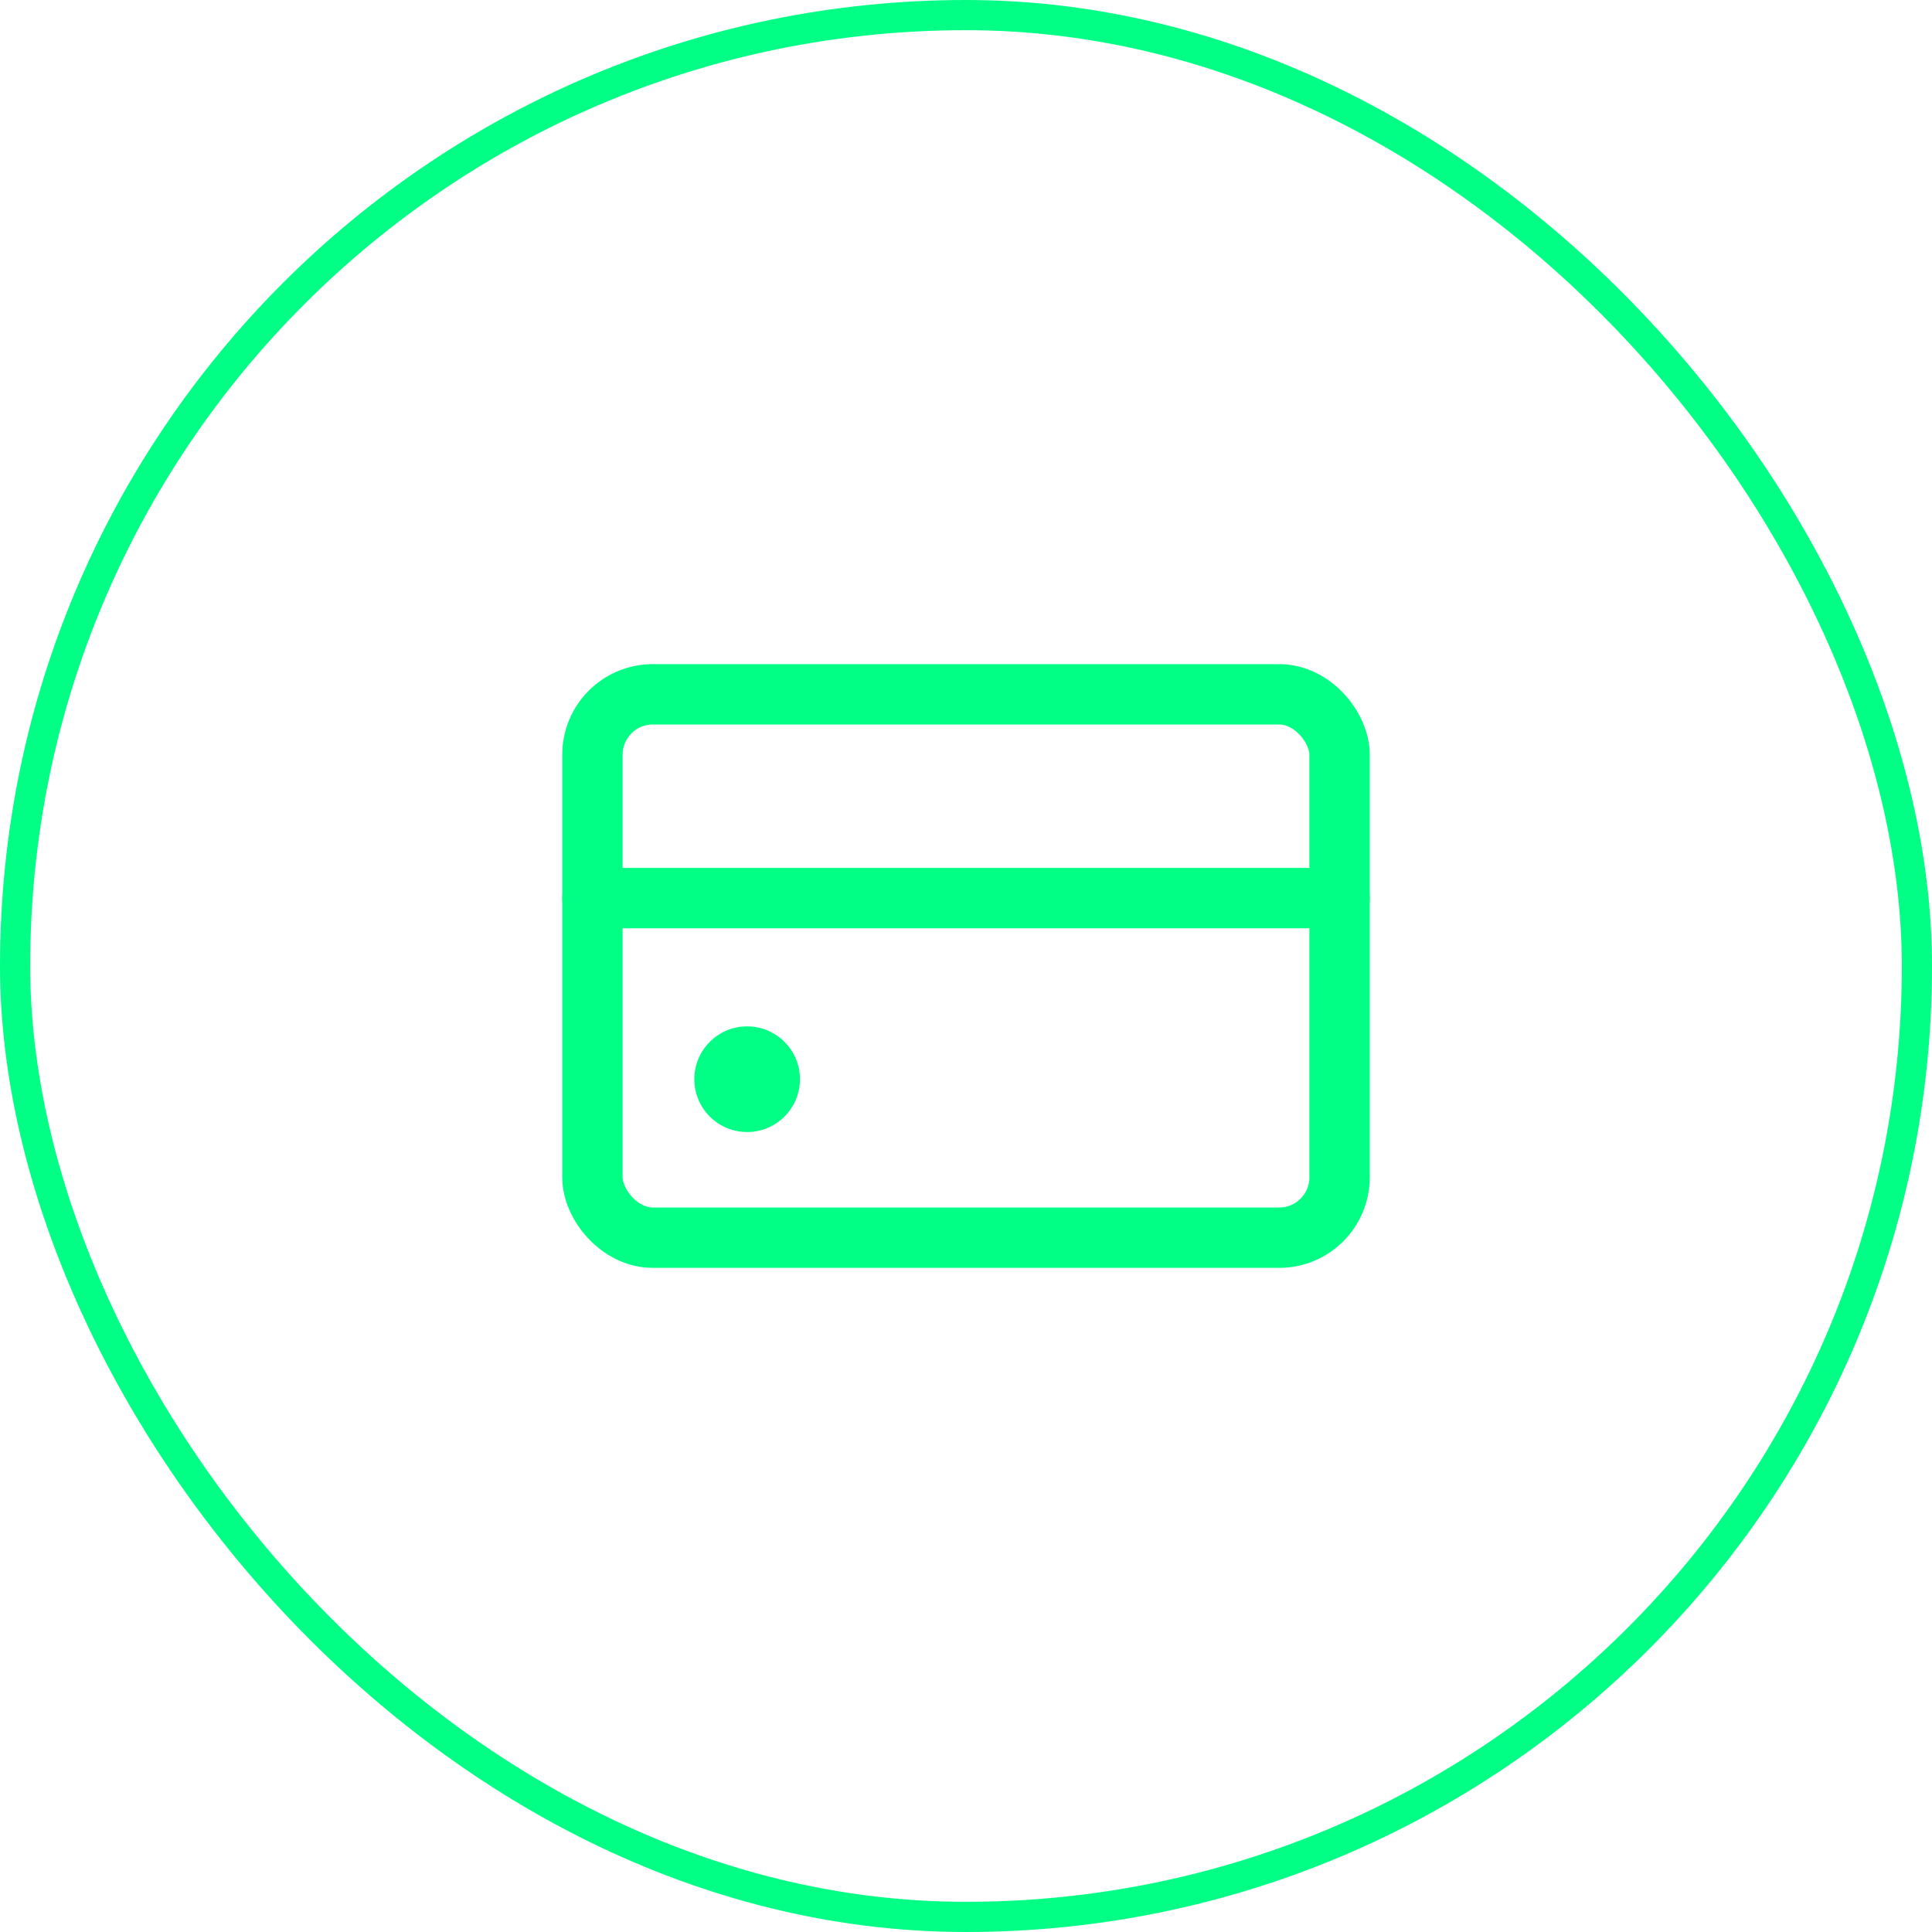
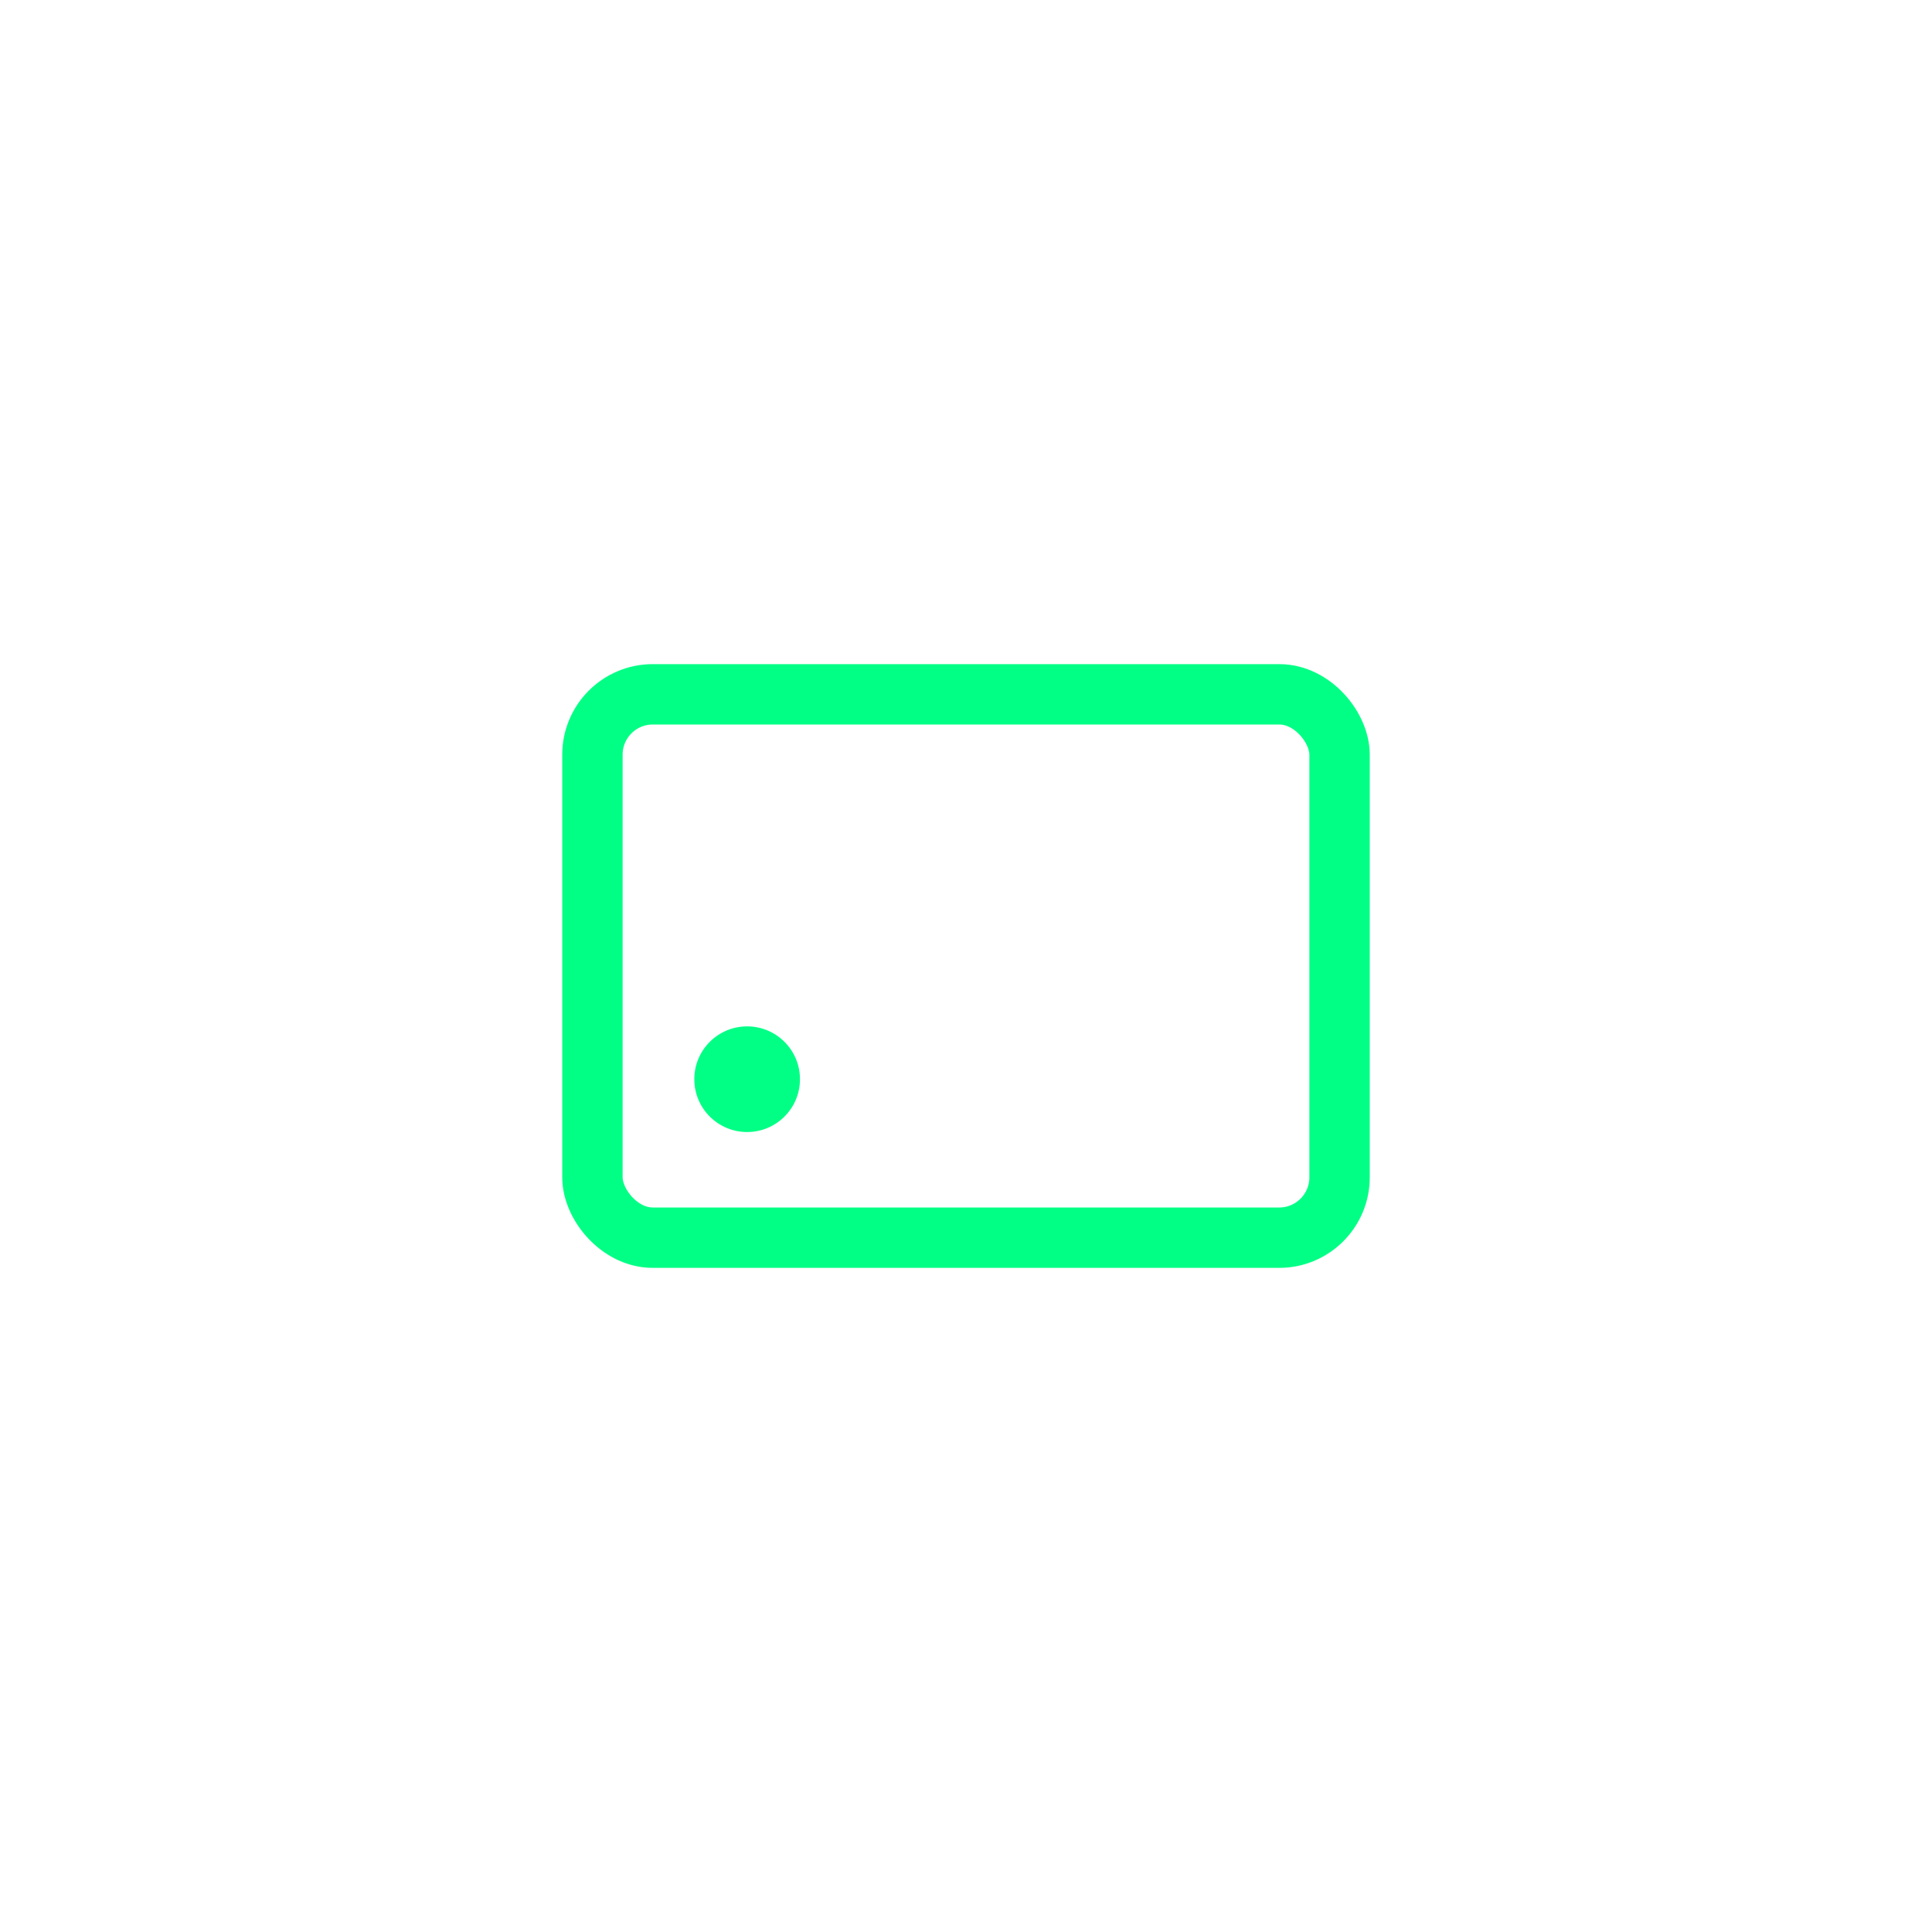
<svg xmlns="http://www.w3.org/2000/svg" width="64" height="64" viewBox="0 0 64 64" fill="none">
-   <rect x="0.5" y="0.5" width="63" height="63" rx="31.5" stroke="#01FF85" />
  <rect x="19.625" y="23" width="24.75" height="18" rx="2" stroke="#01FF85" stroke-width="2" stroke-linecap="round" stroke-linejoin="round" />
-   <path d="M19.625 29.75H44.375" stroke="#01FF85" stroke-width="2" stroke-linecap="round" stroke-linejoin="round" />
  <path d="M24.75 37.5C25.716 37.5 26.5 36.717 26.5 35.75C26.5 34.783 25.716 34 24.75 34C23.784 34 23 34.783 23 35.75C23 36.717 23.784 37.5 24.75 37.5Z" fill="#01FF85" />
</svg>